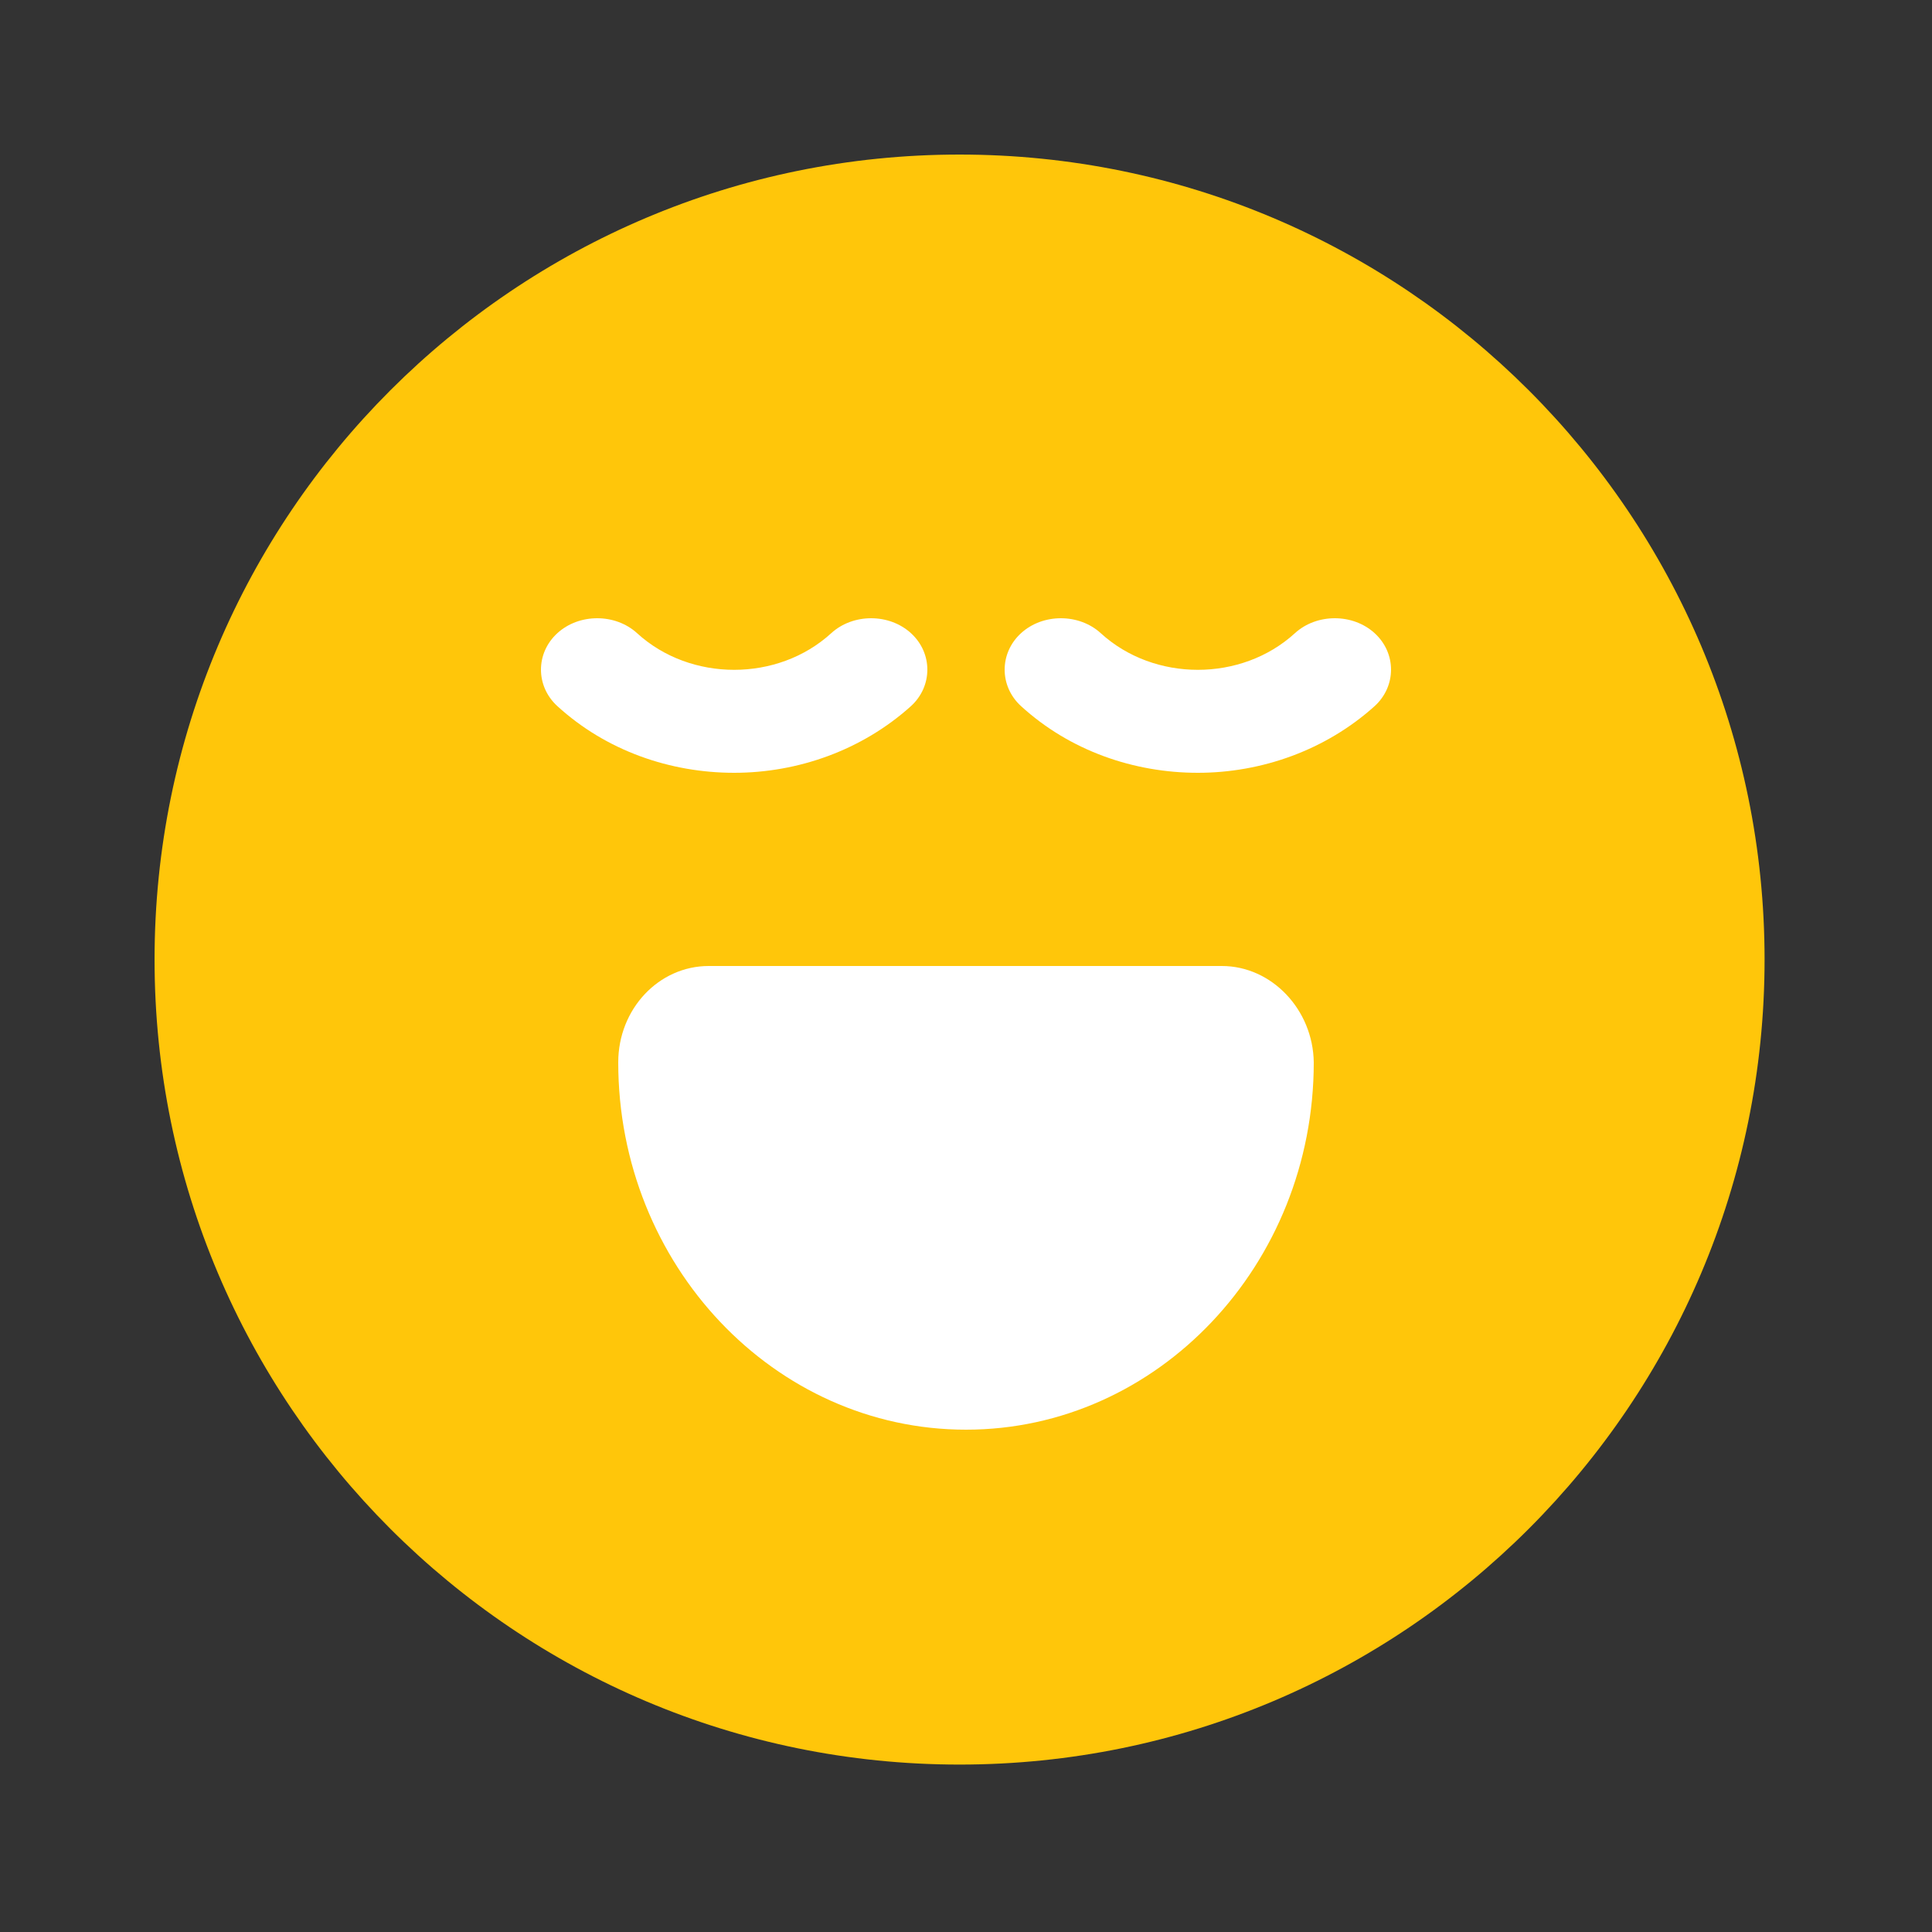
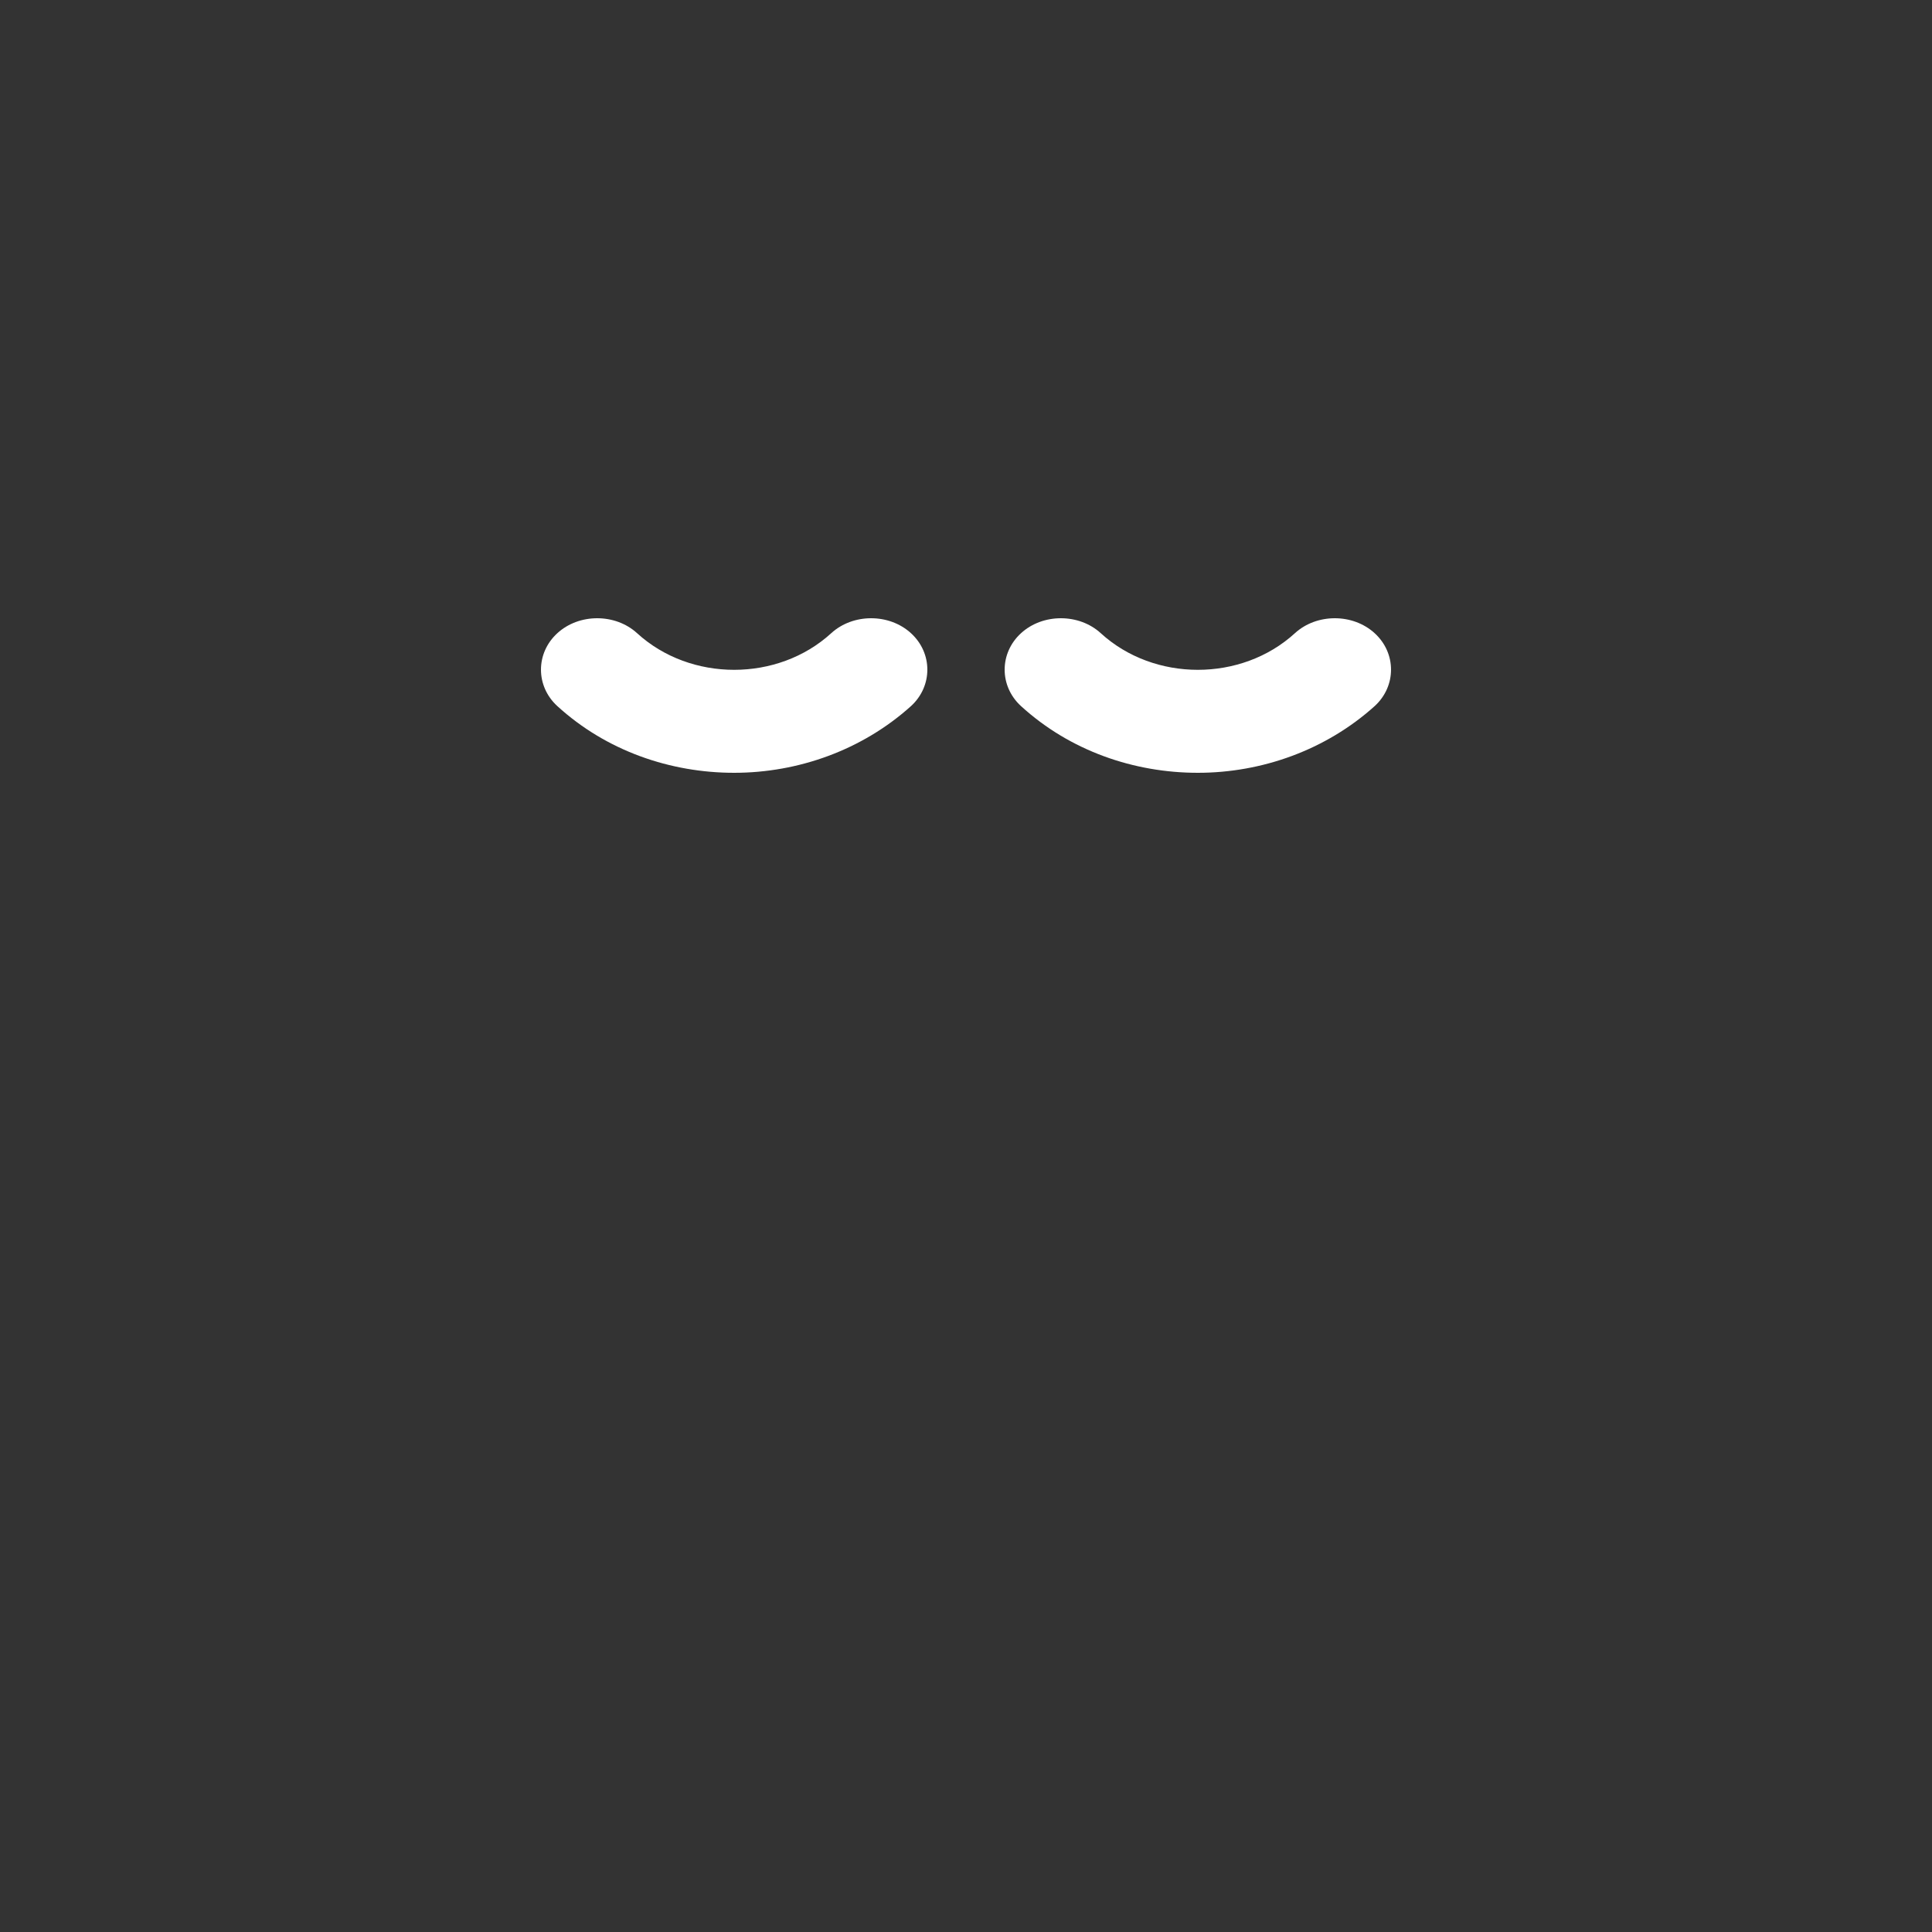
<svg xmlns="http://www.w3.org/2000/svg" width="50" height="50" viewBox="0 0 50 50" fill="none">
  <rect x="0" y="0" width="50" height="50" fill="#333333" stroke="none" />
-   <path d="M24.833 45.667C36.339 45.667 45.667 36.339 45.667 24.833C45.667 13.327 36.339 4 24.833 4C13.327 4 4 13.327 4 24.833C4 36.339 13.327 45.667 24.833 45.667Z" fill="#FFC60A" />
  <path d="M19 20C17.345 20 15.689 19.43 14.424 18.274C13.859 17.758 13.859 16.903 14.424 16.387C14.988 15.871 15.923 15.871 16.488 16.387C17.87 17.651 20.13 17.651 21.512 16.387C22.077 15.871 23.012 15.871 23.576 16.387C24.141 16.903 24.141 17.758 23.576 18.274C22.311 19.413 20.655 20 19 20Z" fill="white" />
  <path d="M31 20C29.345 20 27.689 19.43 26.424 18.274C25.859 17.758 25.859 16.903 26.424 16.387C26.988 15.871 27.923 15.871 28.488 16.387C29.87 17.651 32.13 17.651 33.512 16.387C34.077 15.871 35.012 15.871 35.576 16.387C36.141 16.903 36.141 17.758 35.576 18.274C34.311 19.413 32.655 20 31 20Z" fill="white" />
-   <path d="M31.621 25H18.342C17.051 25 16 26.11 16 27.494C16 32.734 20.039 37 25 37C29.961 37 34 32.734 34 27.494C33.982 26.13 32.912 25 31.621 25Z" fill="white" />
</svg>